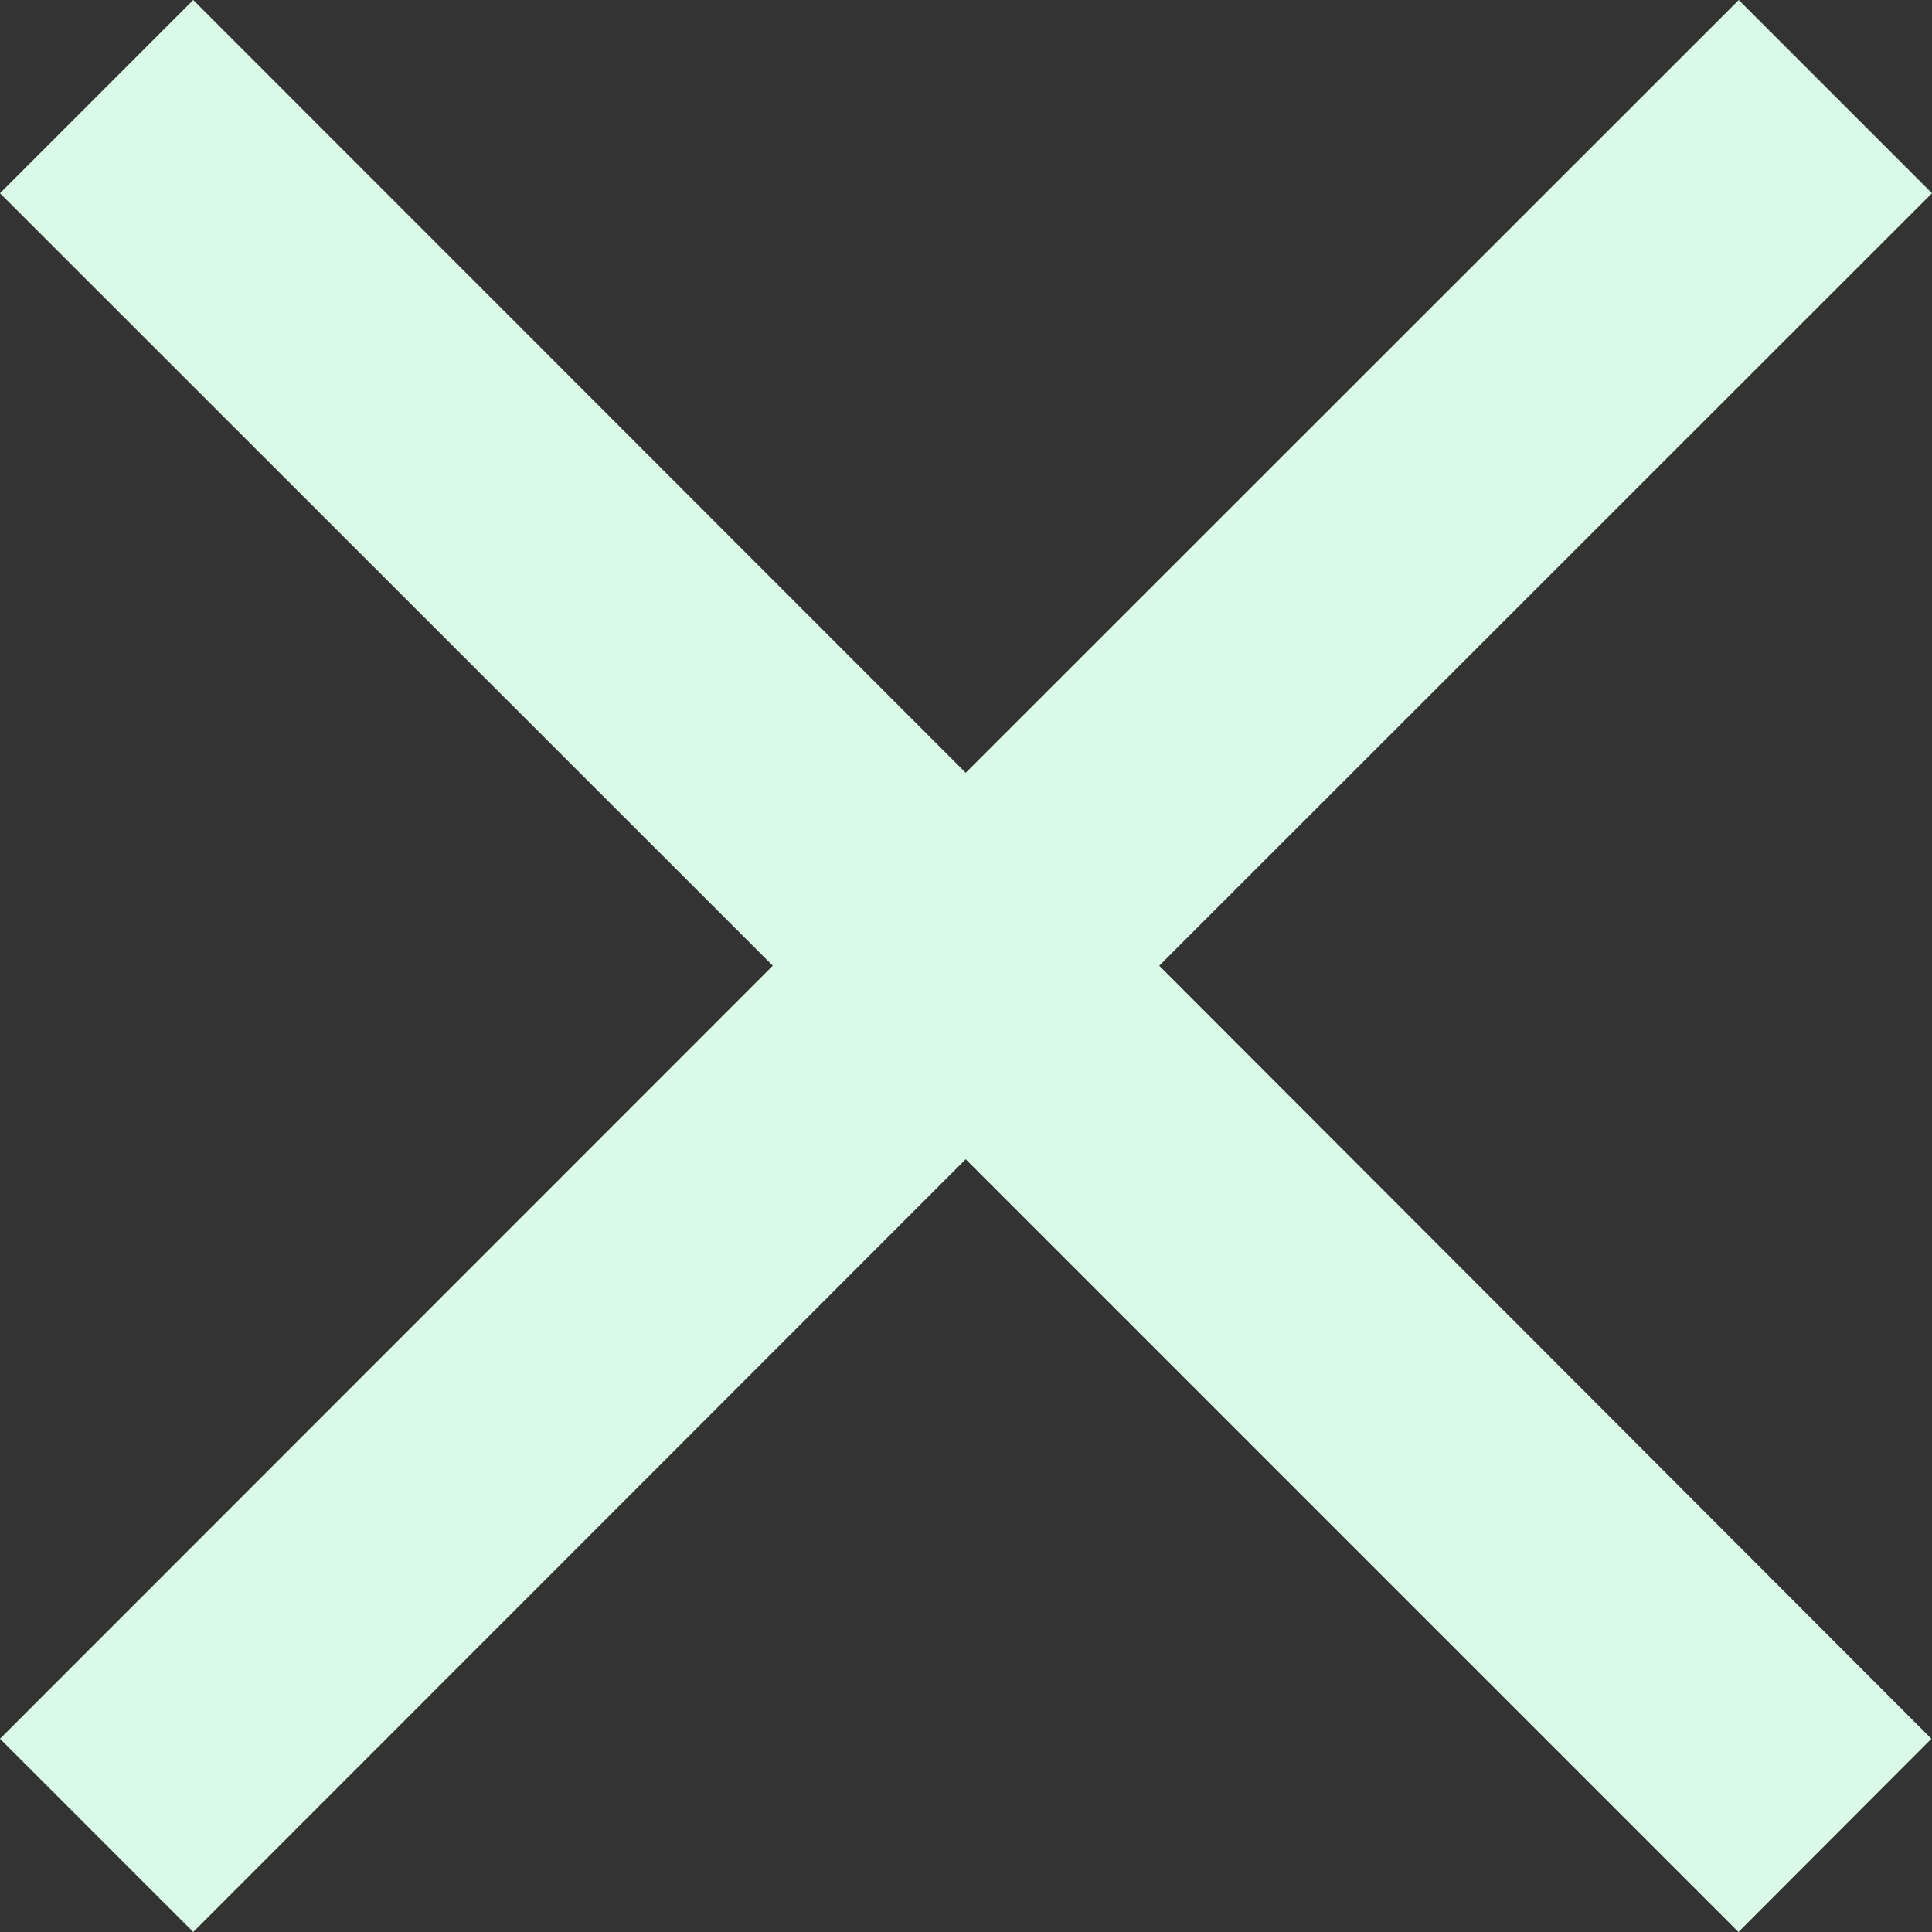
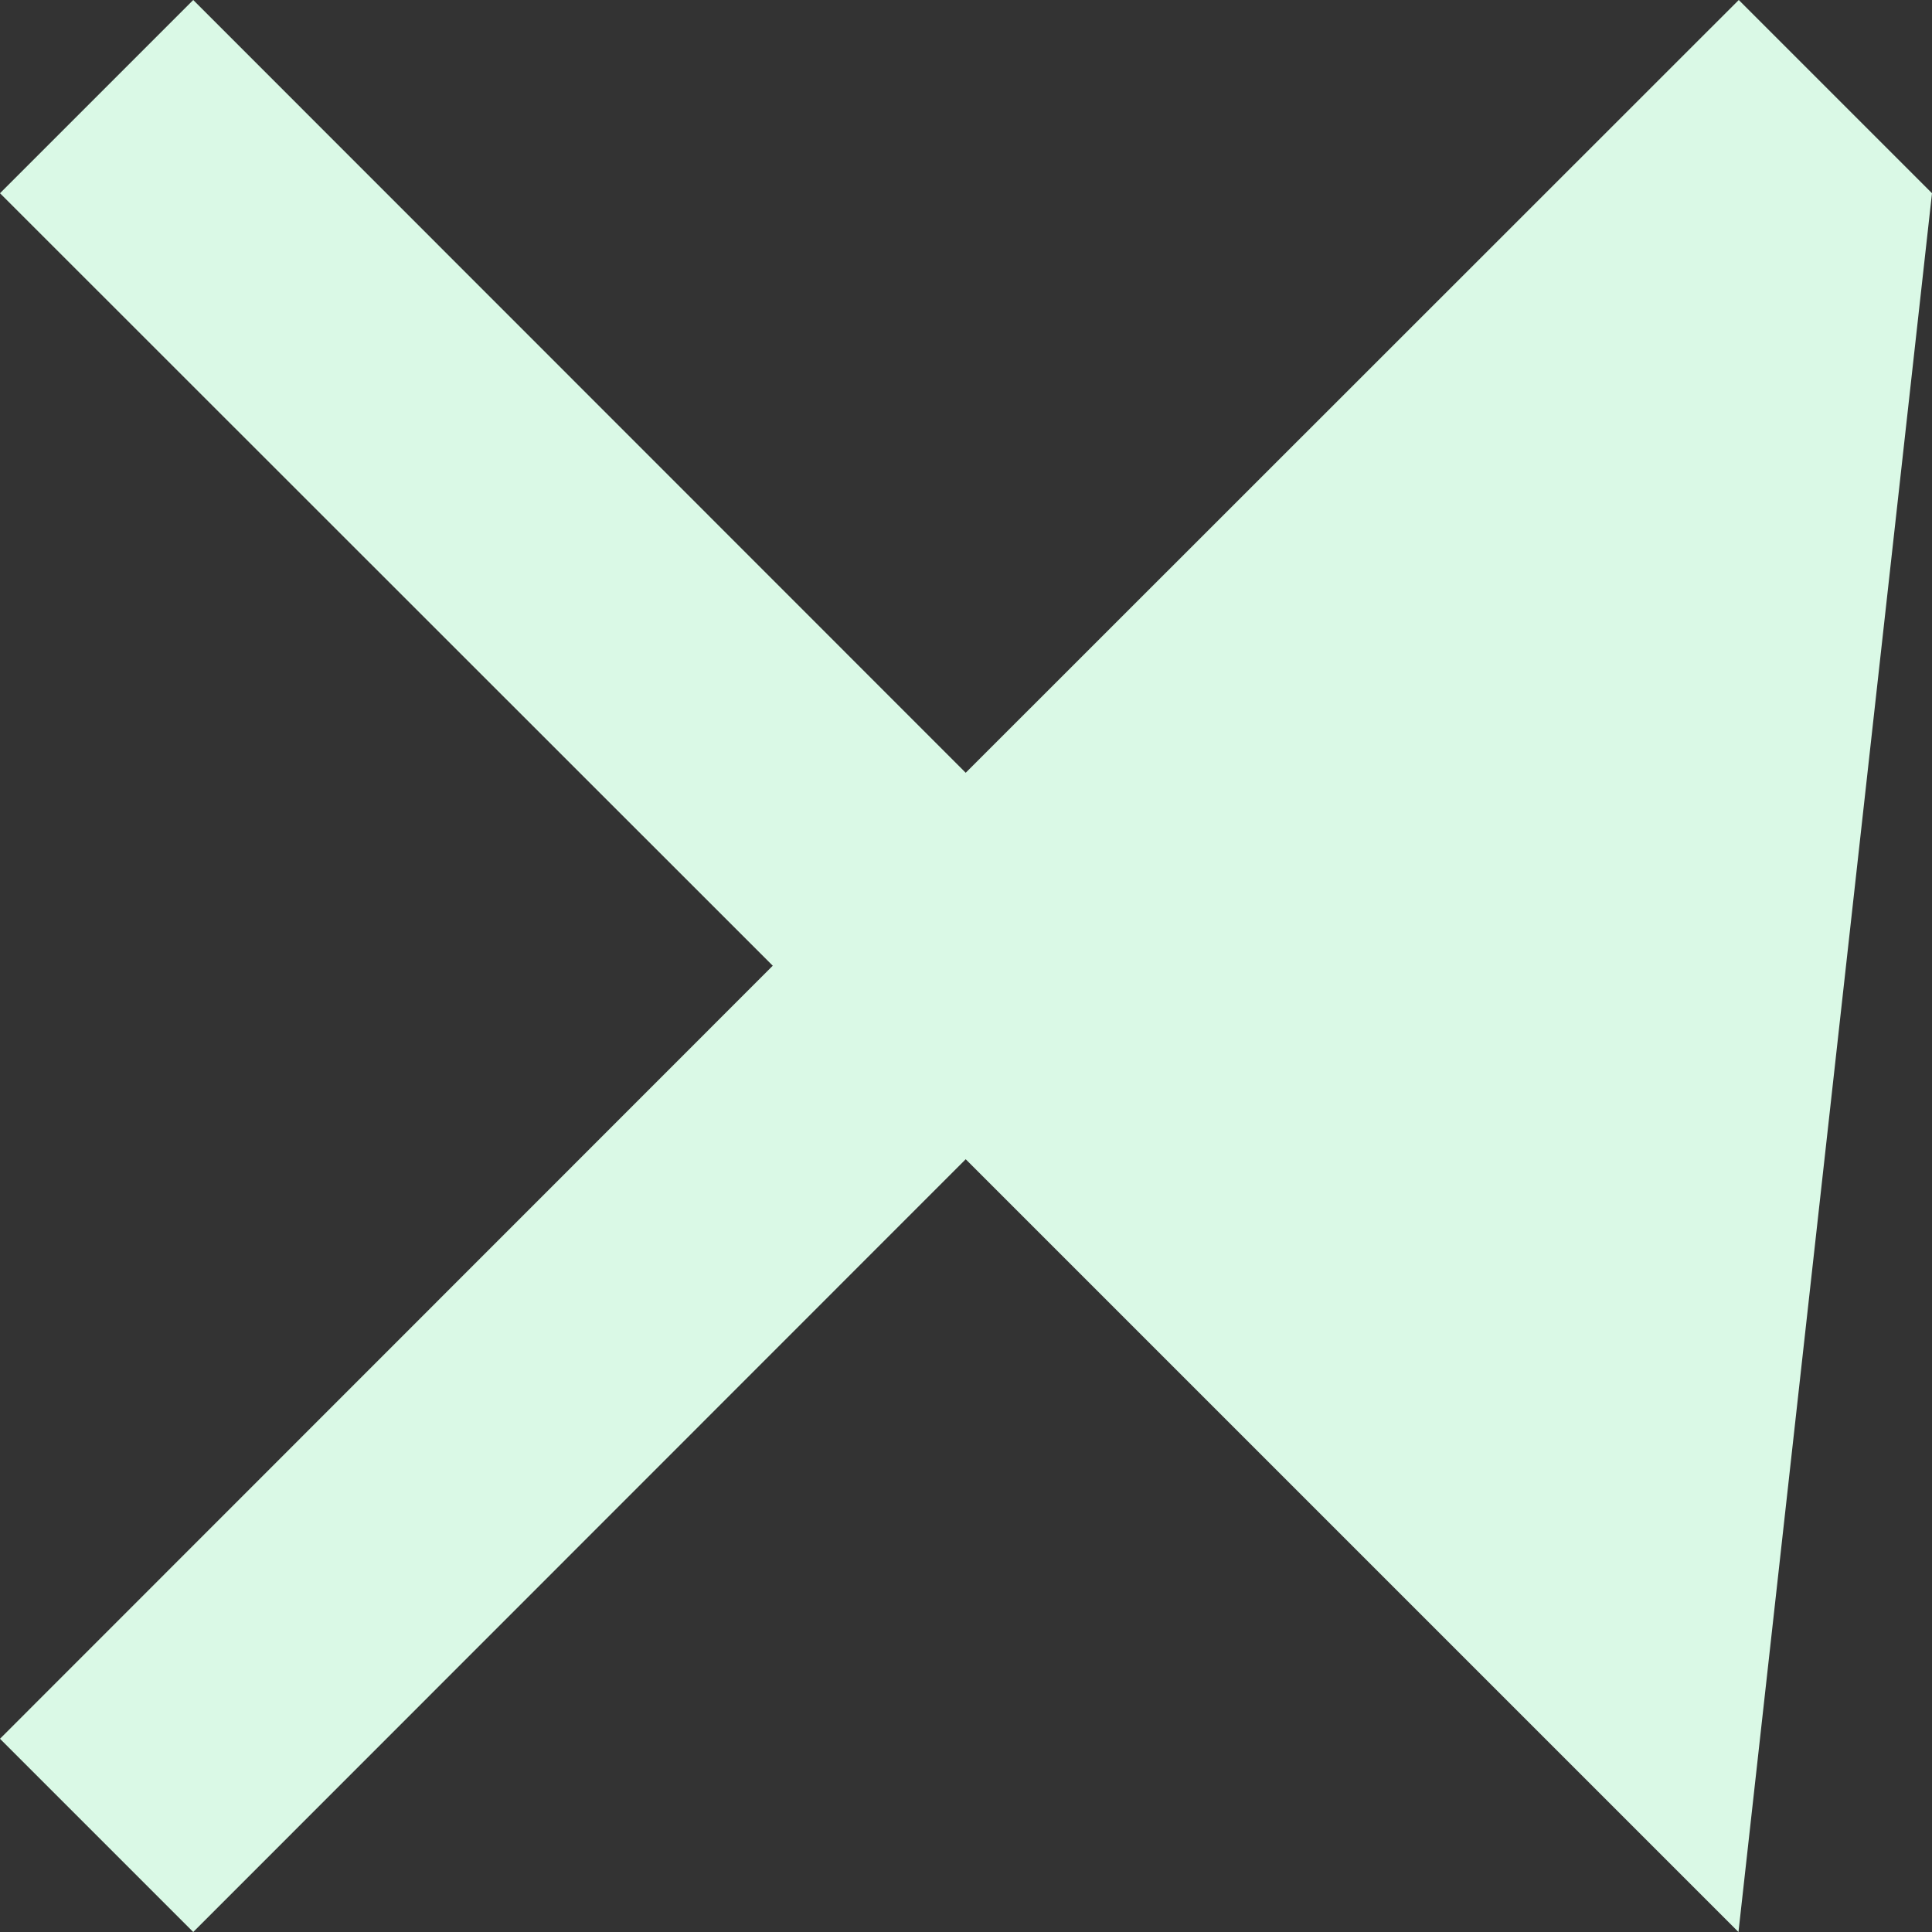
<svg xmlns="http://www.w3.org/2000/svg" width="19.806" height="19.807" viewBox="0 0 19.806 19.807">
  <rect x="0" y="0" width="19.806" height="19.807" fill="#333333" stroke="none" />
-   <path id="Shape" d="M19.806,1.981,17.825,0,9.9,7.922,1.981,0,0,1.981,7.922,9.9,0,17.825l1.981,1.981L9.9,11.884l7.922,7.922L19.8,17.825,11.884,9.9Z" transform="translate(0 0)" fill="#daf9e6" />
+   <path id="Shape" d="M19.806,1.981,17.825,0,9.9,7.922,1.981,0,0,1.981,7.922,9.9,0,17.825l1.981,1.981L9.9,11.884l7.922,7.922Z" transform="translate(0 0)" fill="#daf9e6" />
</svg>